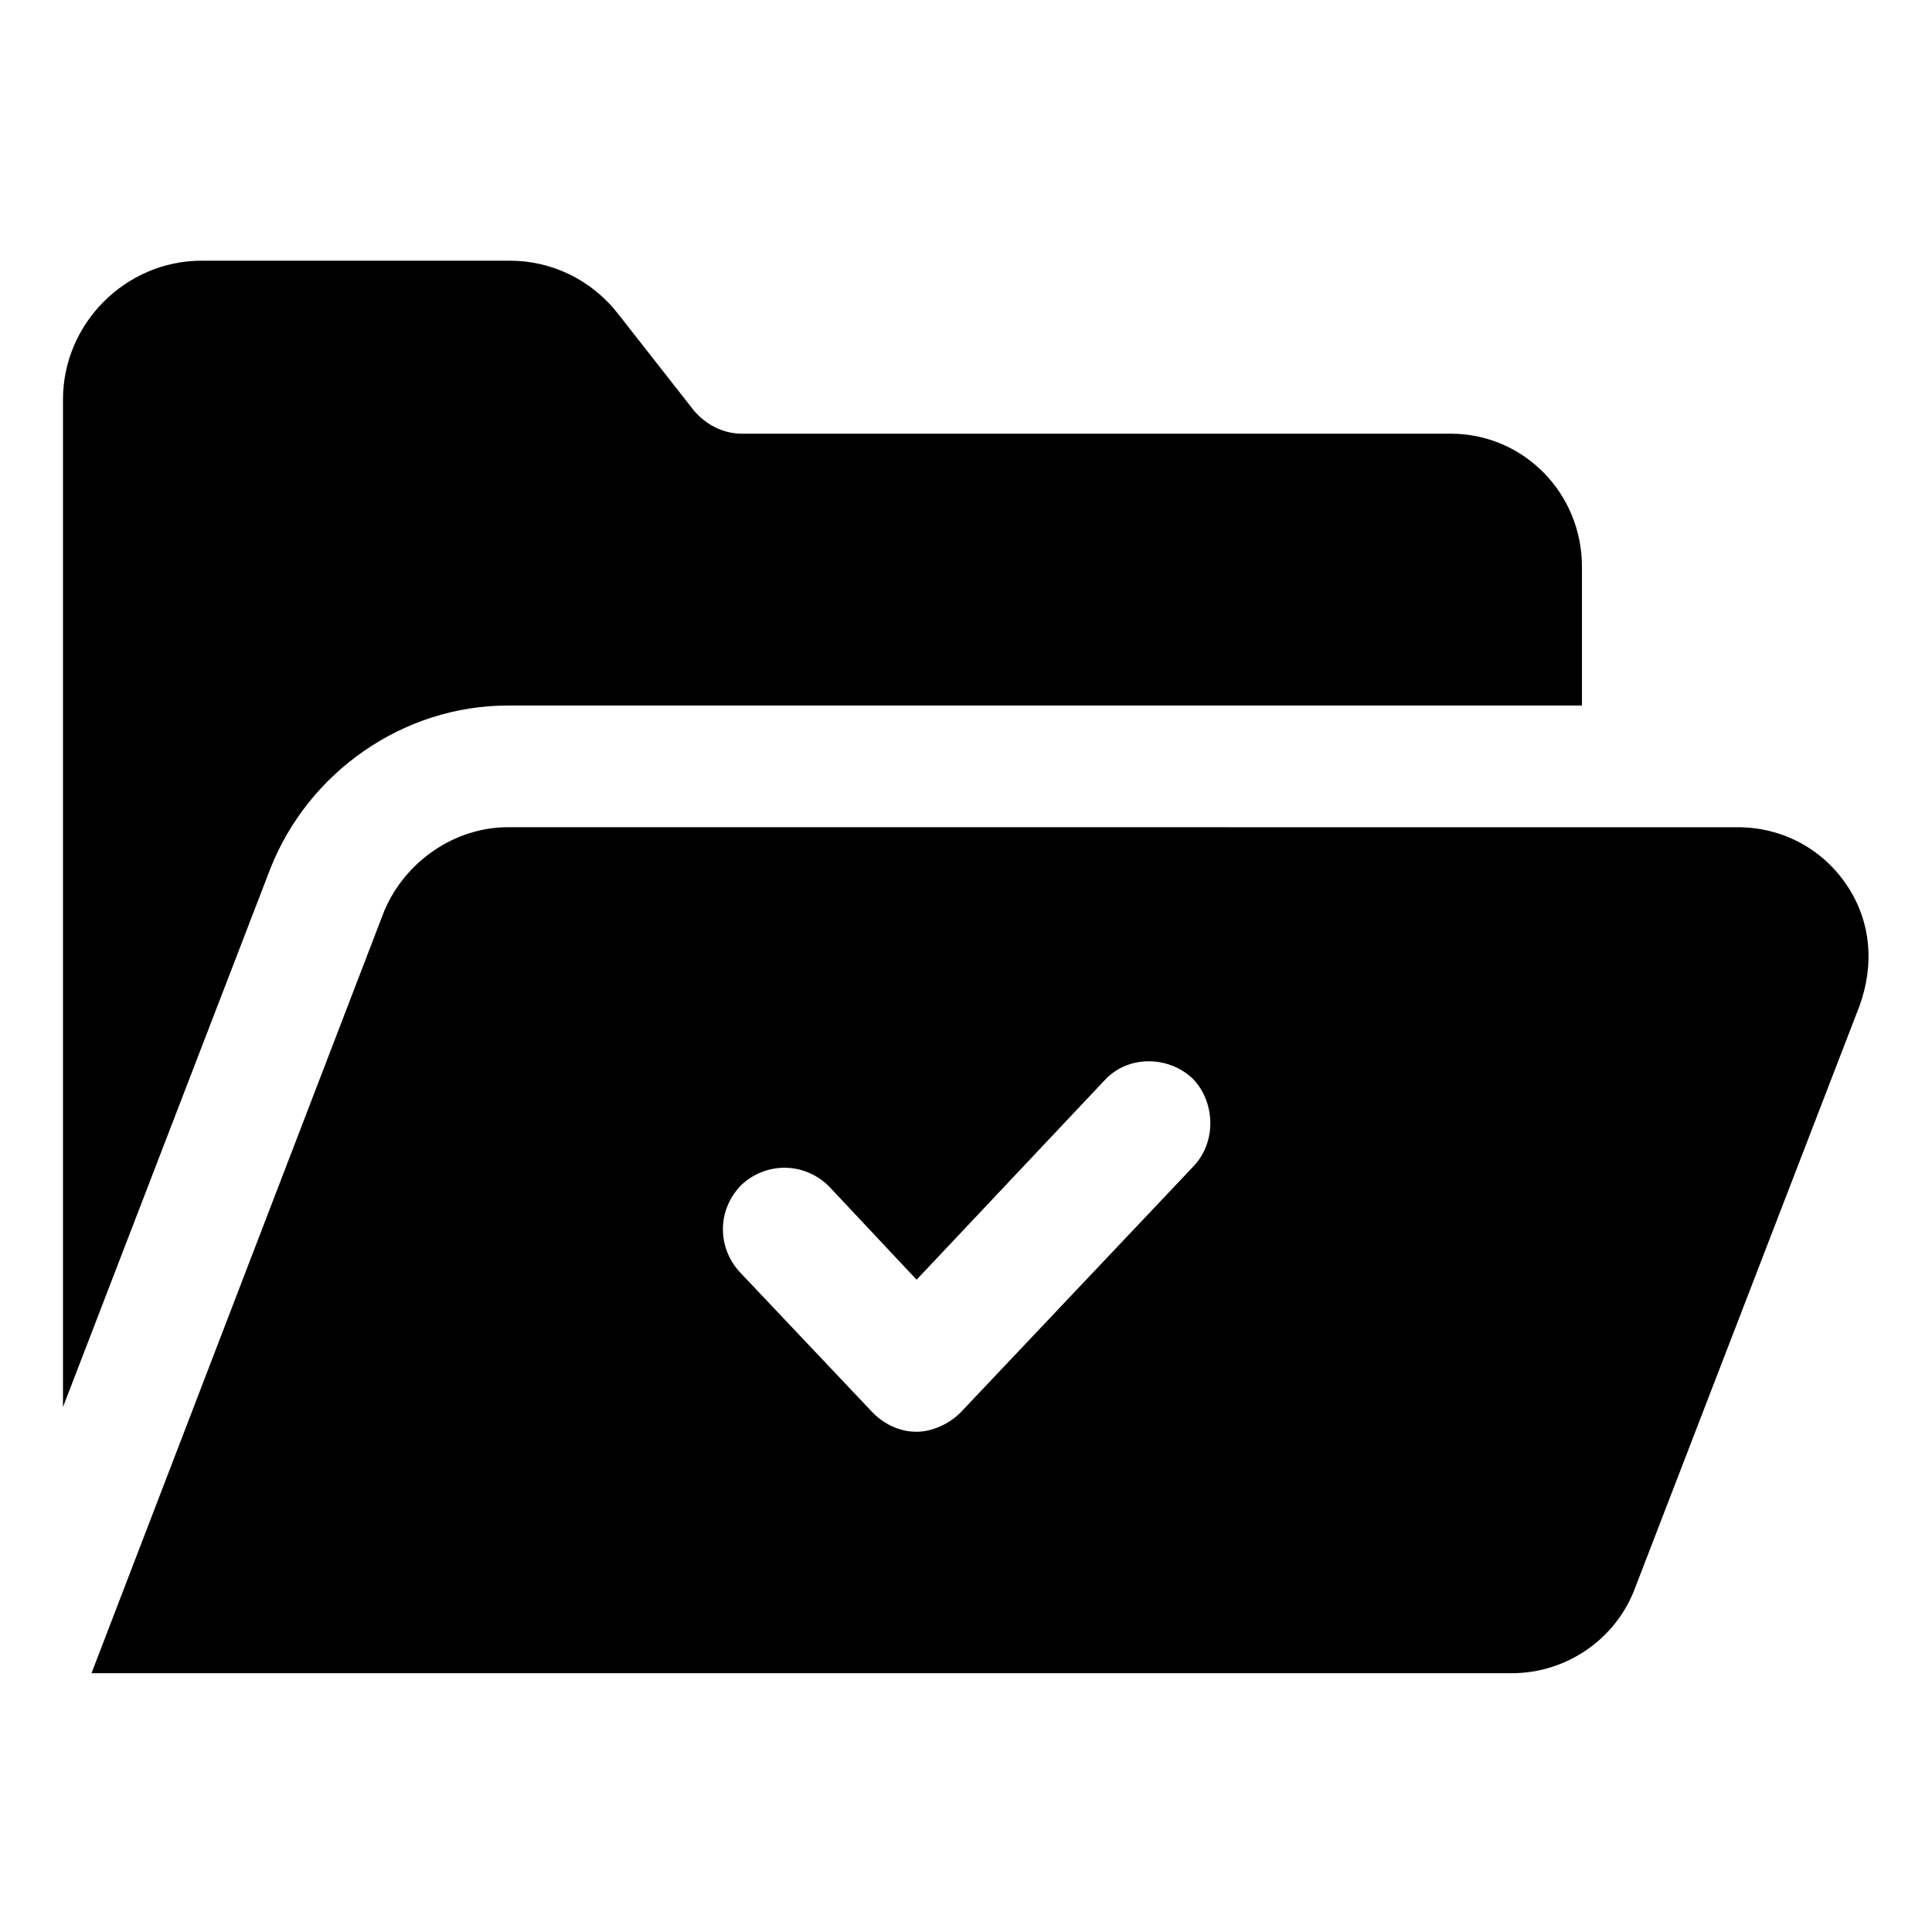
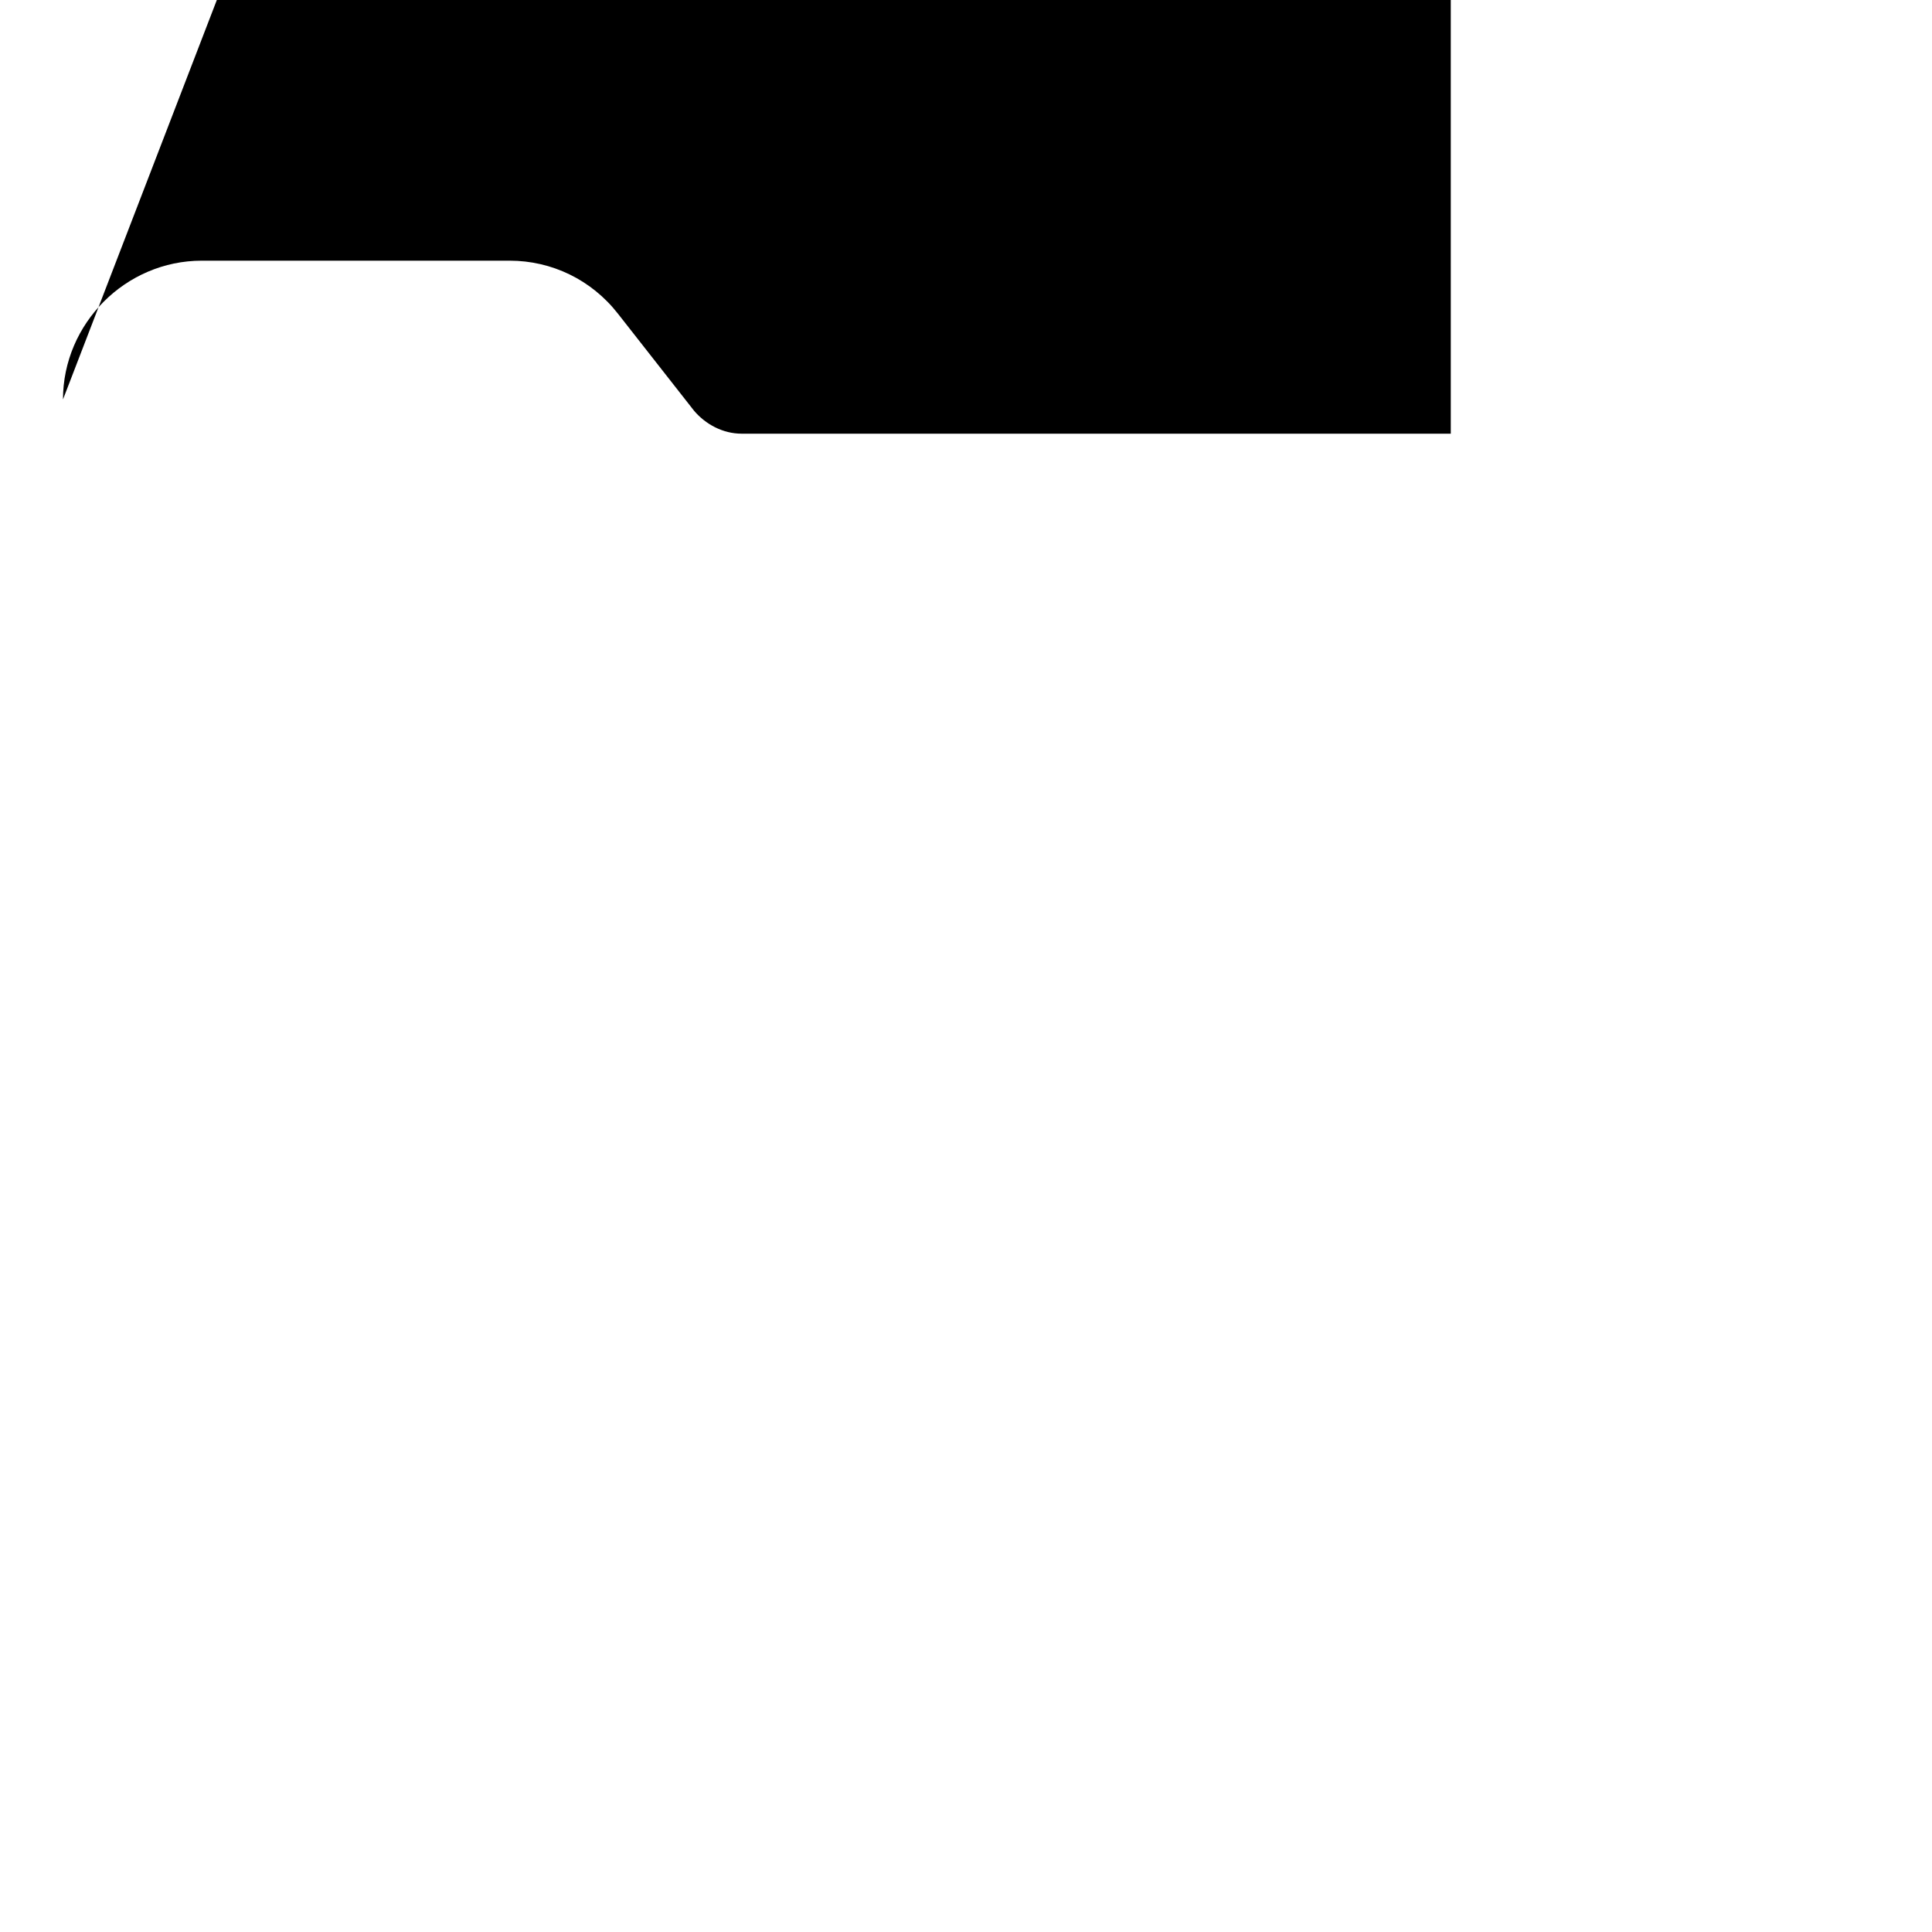
<svg xmlns="http://www.w3.org/2000/svg" fill="#000000" width="800px" height="800px" version="1.1" viewBox="144 144 512 512">
  <g>
-     <path d="m577.34 564.75 59.449-154.17c4.031-11.082 3.023-22.672-3.527-32.242-6.551-9.574-17.129-15.113-28.719-15.113l-325.96-0.004c-14.105 0-27.207 9.07-32.746 22.168l-77.59 202.03h376.35c14.609 0 27.707-9.066 32.746-22.668zm-116.88-111.85-61.969 65.496c-3.023 3.023-7.559 5.039-11.586 5.039-4.535 0-8.566-2.016-11.586-5.039l-35.266-37.281c-6.047-6.551-6.047-16.625 0.504-23.176 6.551-6.047 16.625-6.047 23.176 0.504l23.176 24.688 49.871-52.902c6.047-6.551 16.625-6.551 23.176-0.504 6.043 6.047 6.547 16.625 0.504 23.176z" />
-     <path d="m528.47 258.93h-187.92c-5.039 0-9.574-2.519-12.594-6.047l-20.152-25.695c-7.055-9.07-17.633-14.105-28.719-14.105h-81.617c-20.152 0-36.777 16.625-36.777 36.777v267.02l54.914-142.58c10.078-25.695 35.266-43.328 62.977-43.328h284.65v-36.777c0-19.648-15.621-35.266-34.766-35.266z" />
+     <path d="m528.47 258.93h-187.92c-5.039 0-9.574-2.519-12.594-6.047l-20.152-25.695c-7.055-9.07-17.633-14.105-28.719-14.105h-81.617c-20.152 0-36.777 16.625-36.777 36.777l54.914-142.58c10.078-25.695 35.266-43.328 62.977-43.328h284.65v-36.777c0-19.648-15.621-35.266-34.766-35.266z" />
  </g>
</svg>